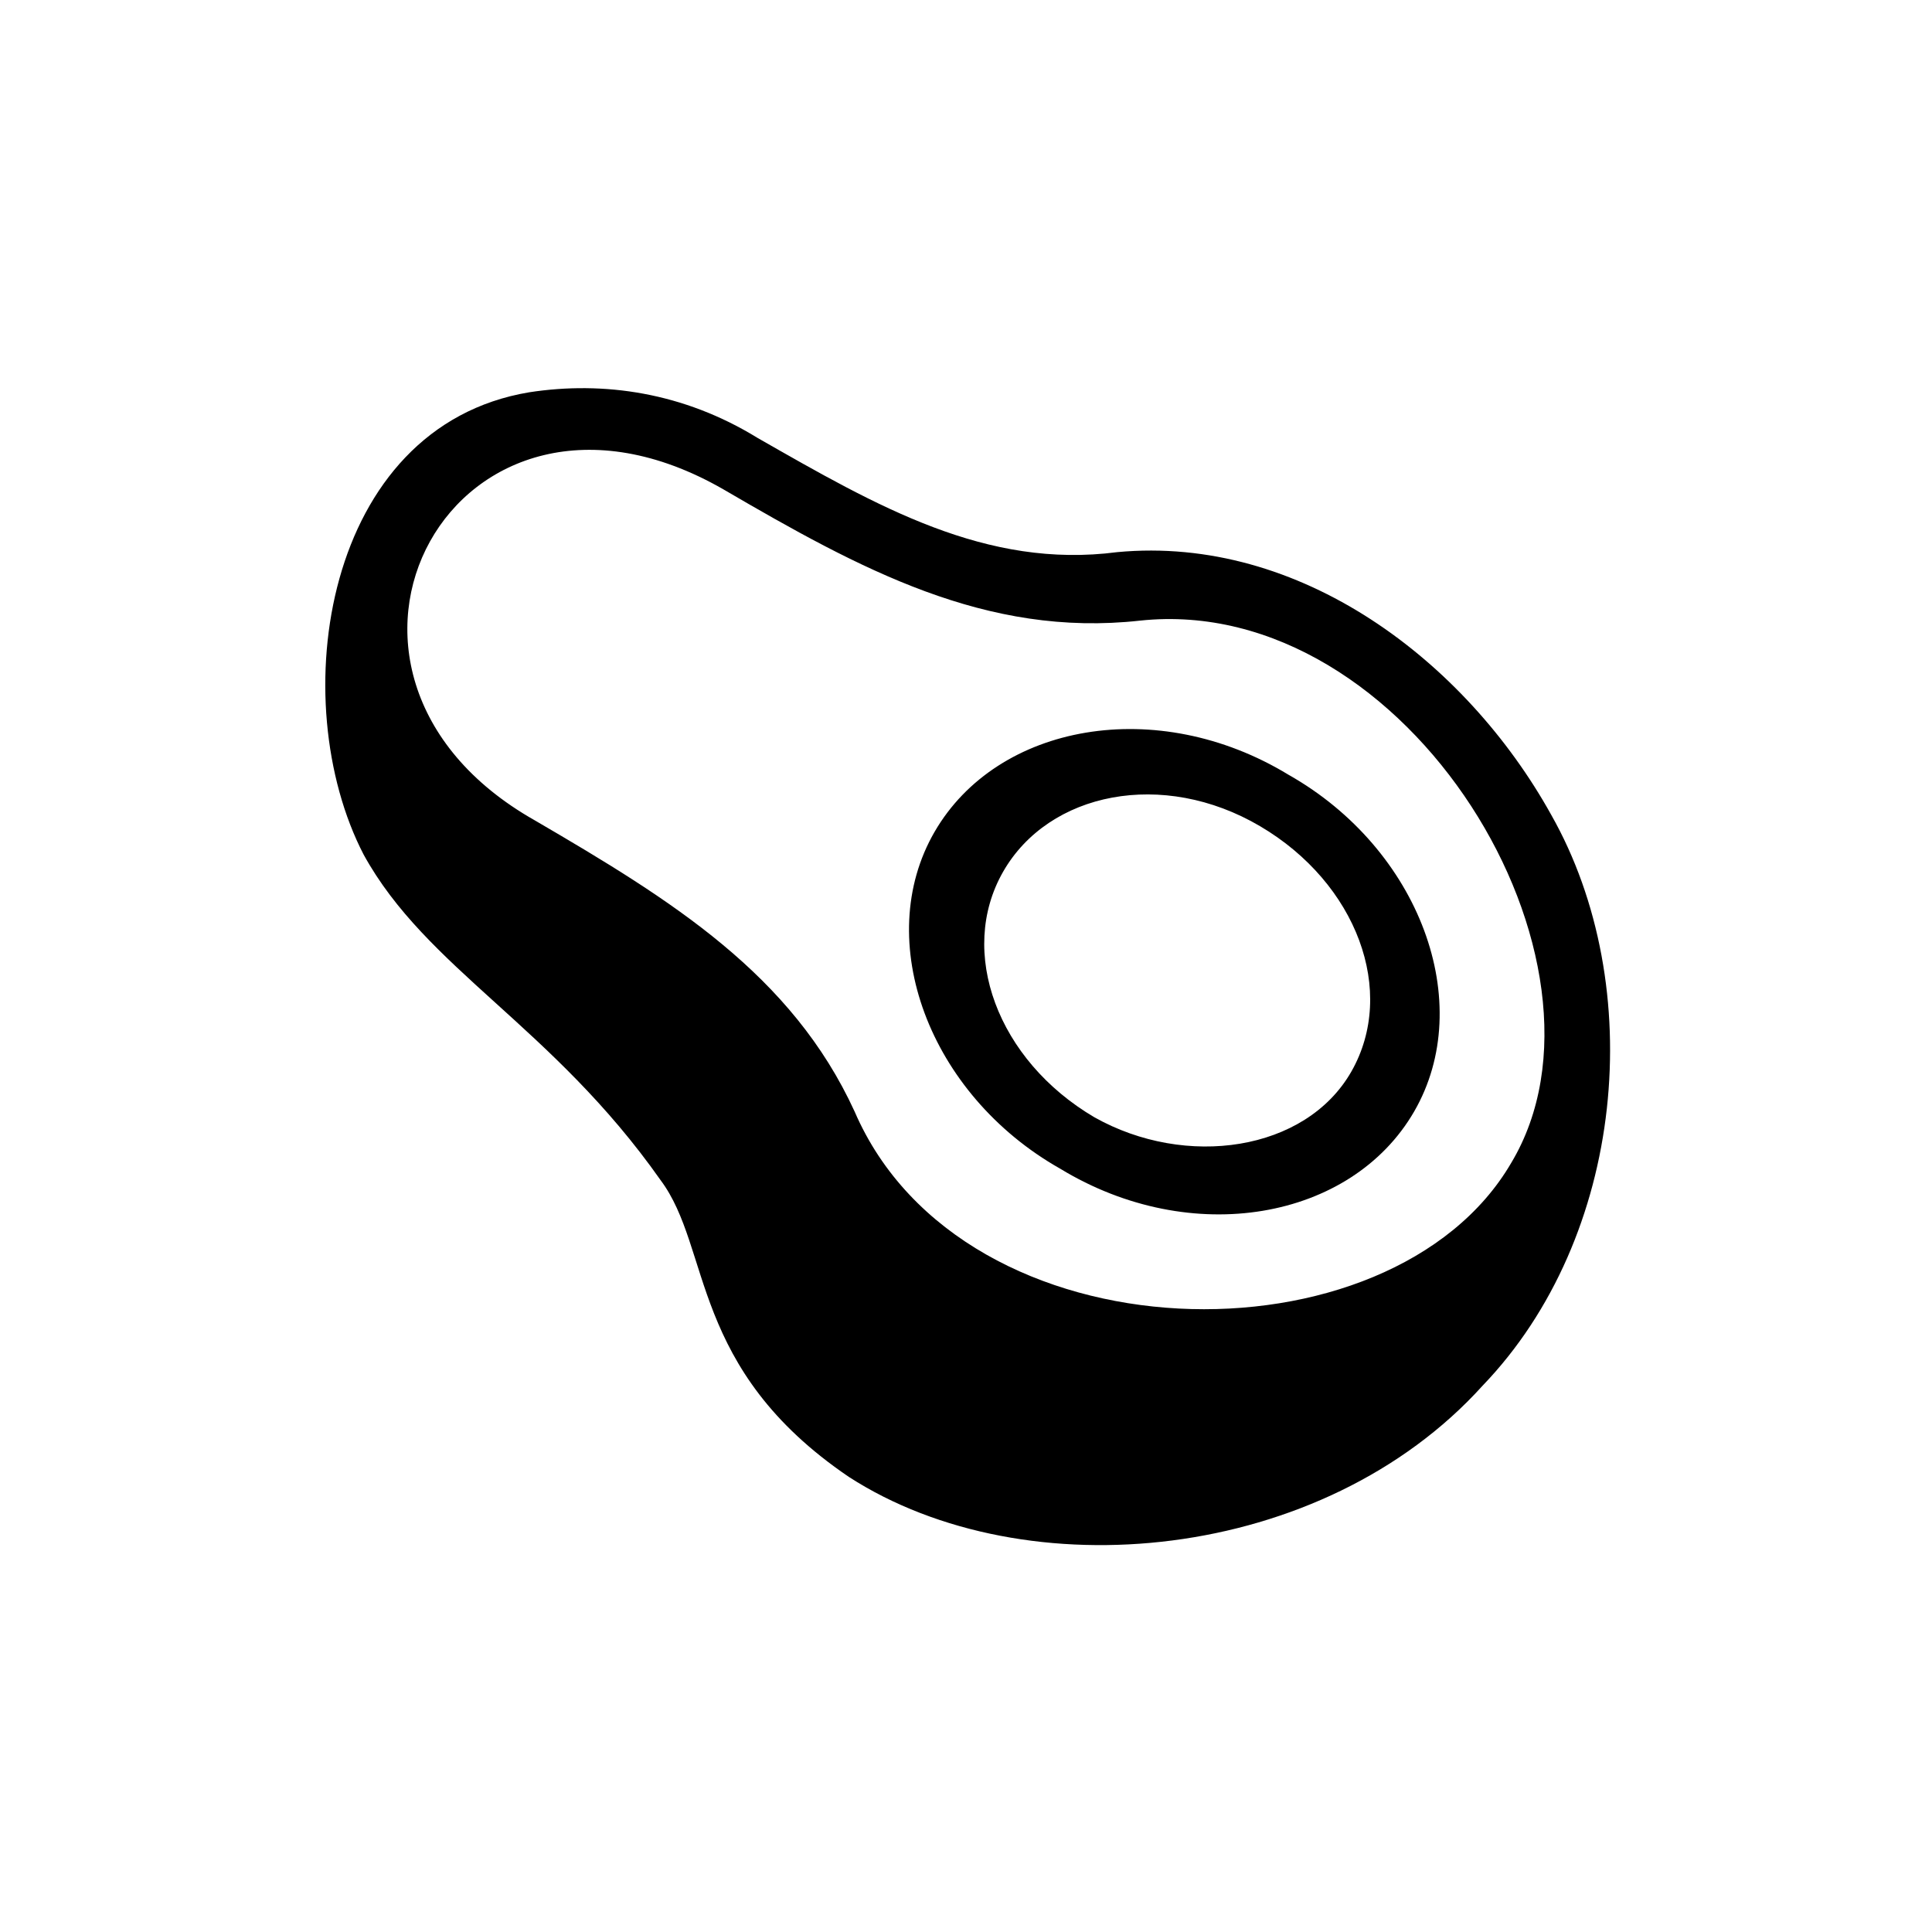
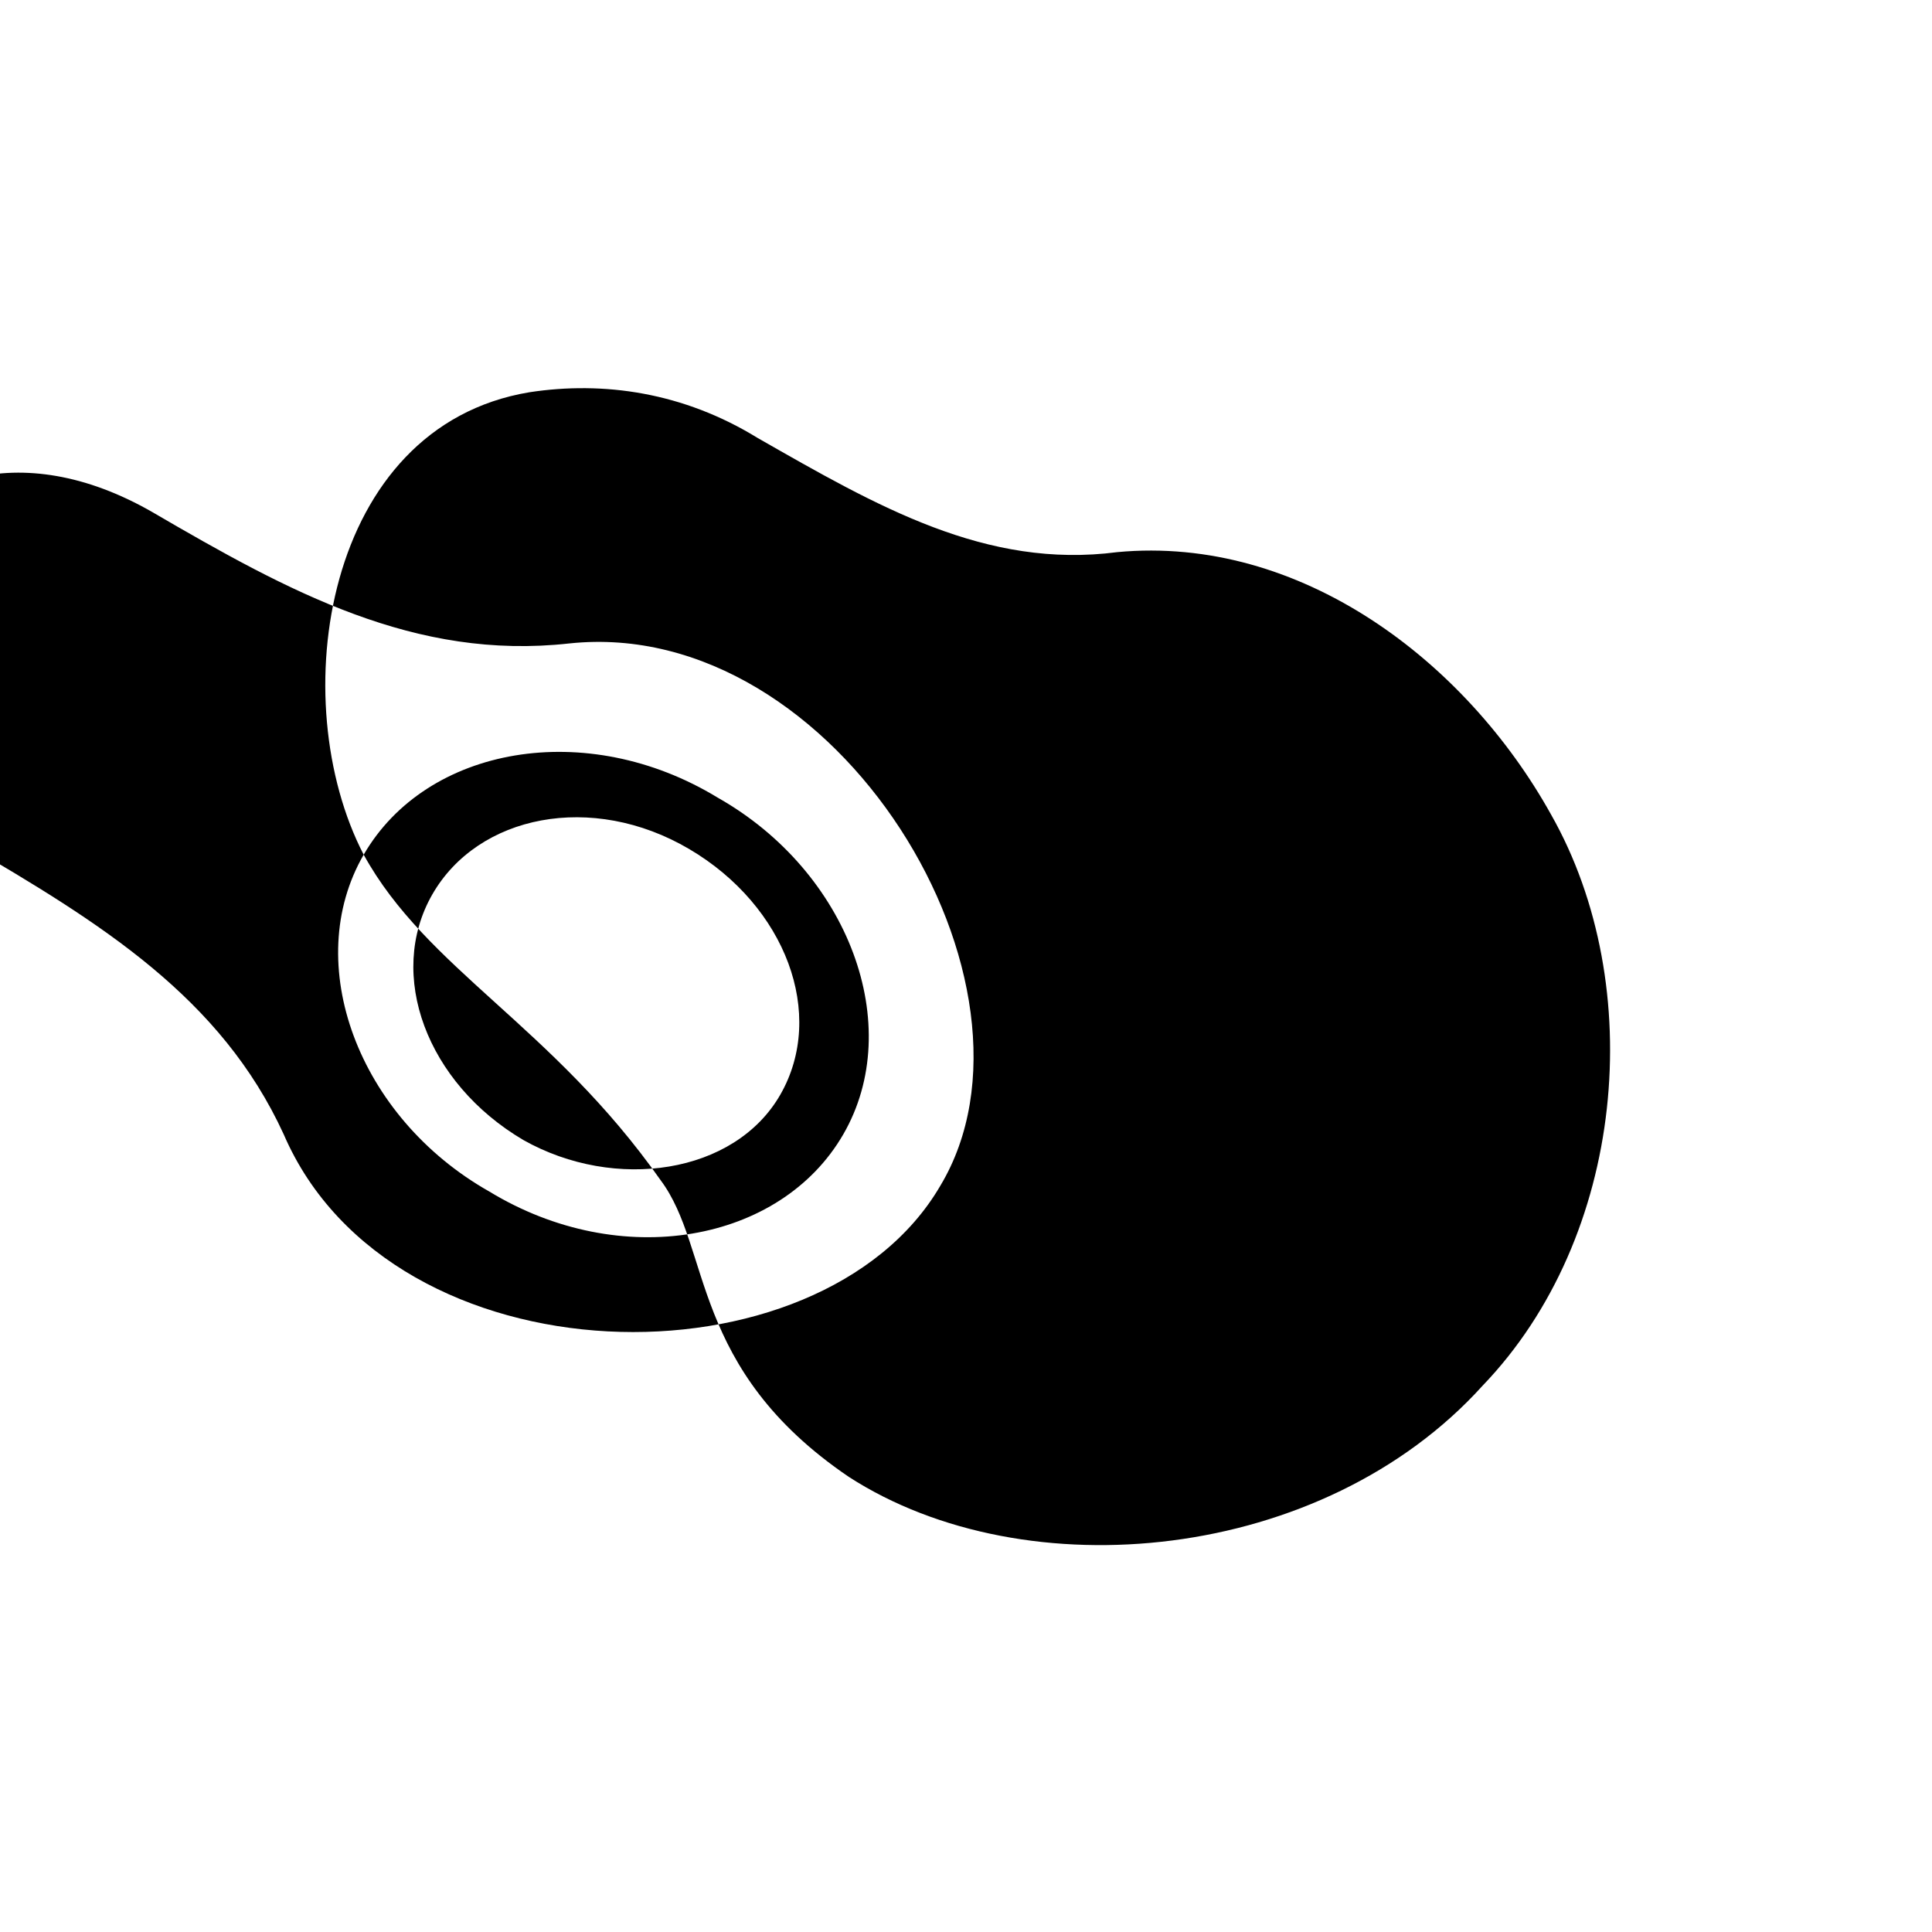
<svg xmlns="http://www.w3.org/2000/svg" fill="#000000" width="800px" height="800px" version="1.1" viewBox="144 144 512 512">
-   <path d="m240.38 370.5c16.641 30.258 49.926 45.387 78.672 86.238 13.617 18.156 7.566 49.926 49.926 78.672 46.902 30.258 125.57 22.695 167.94-24.207 37.824-39.336 43.875-105.91 18.156-151.29-22.695-40.848-66.57-74.133-114.98-69.594-34.797 4.539-63.543-12.105-95.316-30.258-19.668-12.105-40.848-15.129-60.52-12.105-54.465 9.078-65.055 81.699-43.875 122.55zm151.29-6.051c16.641-28.746 59.004-36.312 93.801-15.129 34.797 19.668 49.926 60.52 33.285 89.262-16.641 28.746-59.004 36.312-93.801 15.129-34.797-19.668-49.926-60.52-33.285-89.262zm18.156 10.59c-12.105 21.18-1.512 49.926 24.207 65.055 24.207 13.617 55.98 9.078 68.082-12.105 12.105-21.18 1.512-49.926-24.207-65.055-25.719-15.129-55.98-9.078-68.082 12.105zm36.312-66.57c71.109-7.566 130.11 90.777 98.34 143.73-31.773 54.465-145.24 52.953-173.99-13.617-16.641-36.312-48.414-55.98-84.727-77.16-69.594-39.336-21.18-128.6 49.926-87.75 36.312 21.18 69.594 39.336 110.45 34.797z" fill-rule="evenodd" />
+   <path d="m240.38 370.5c16.641 30.258 49.926 45.387 78.672 86.238 13.617 18.156 7.566 49.926 49.926 78.672 46.902 30.258 125.57 22.695 167.94-24.207 37.824-39.336 43.875-105.91 18.156-151.29-22.695-40.848-66.57-74.133-114.98-69.594-34.797 4.539-63.543-12.105-95.316-30.258-19.668-12.105-40.848-15.129-60.52-12.105-54.465 9.078-65.055 81.699-43.875 122.55zc16.641-28.746 59.004-36.312 93.801-15.129 34.797 19.668 49.926 60.52 33.285 89.262-16.641 28.746-59.004 36.312-93.801 15.129-34.797-19.668-49.926-60.52-33.285-89.262zm18.156 10.59c-12.105 21.18-1.512 49.926 24.207 65.055 24.207 13.617 55.98 9.078 68.082-12.105 12.105-21.18 1.512-49.926-24.207-65.055-25.719-15.129-55.98-9.078-68.082 12.105zm36.312-66.57c71.109-7.566 130.11 90.777 98.34 143.73-31.773 54.465-145.24 52.953-173.99-13.617-16.641-36.312-48.414-55.98-84.727-77.16-69.594-39.336-21.18-128.6 49.926-87.75 36.312 21.18 69.594 39.336 110.45 34.797z" fill-rule="evenodd" />
</svg>